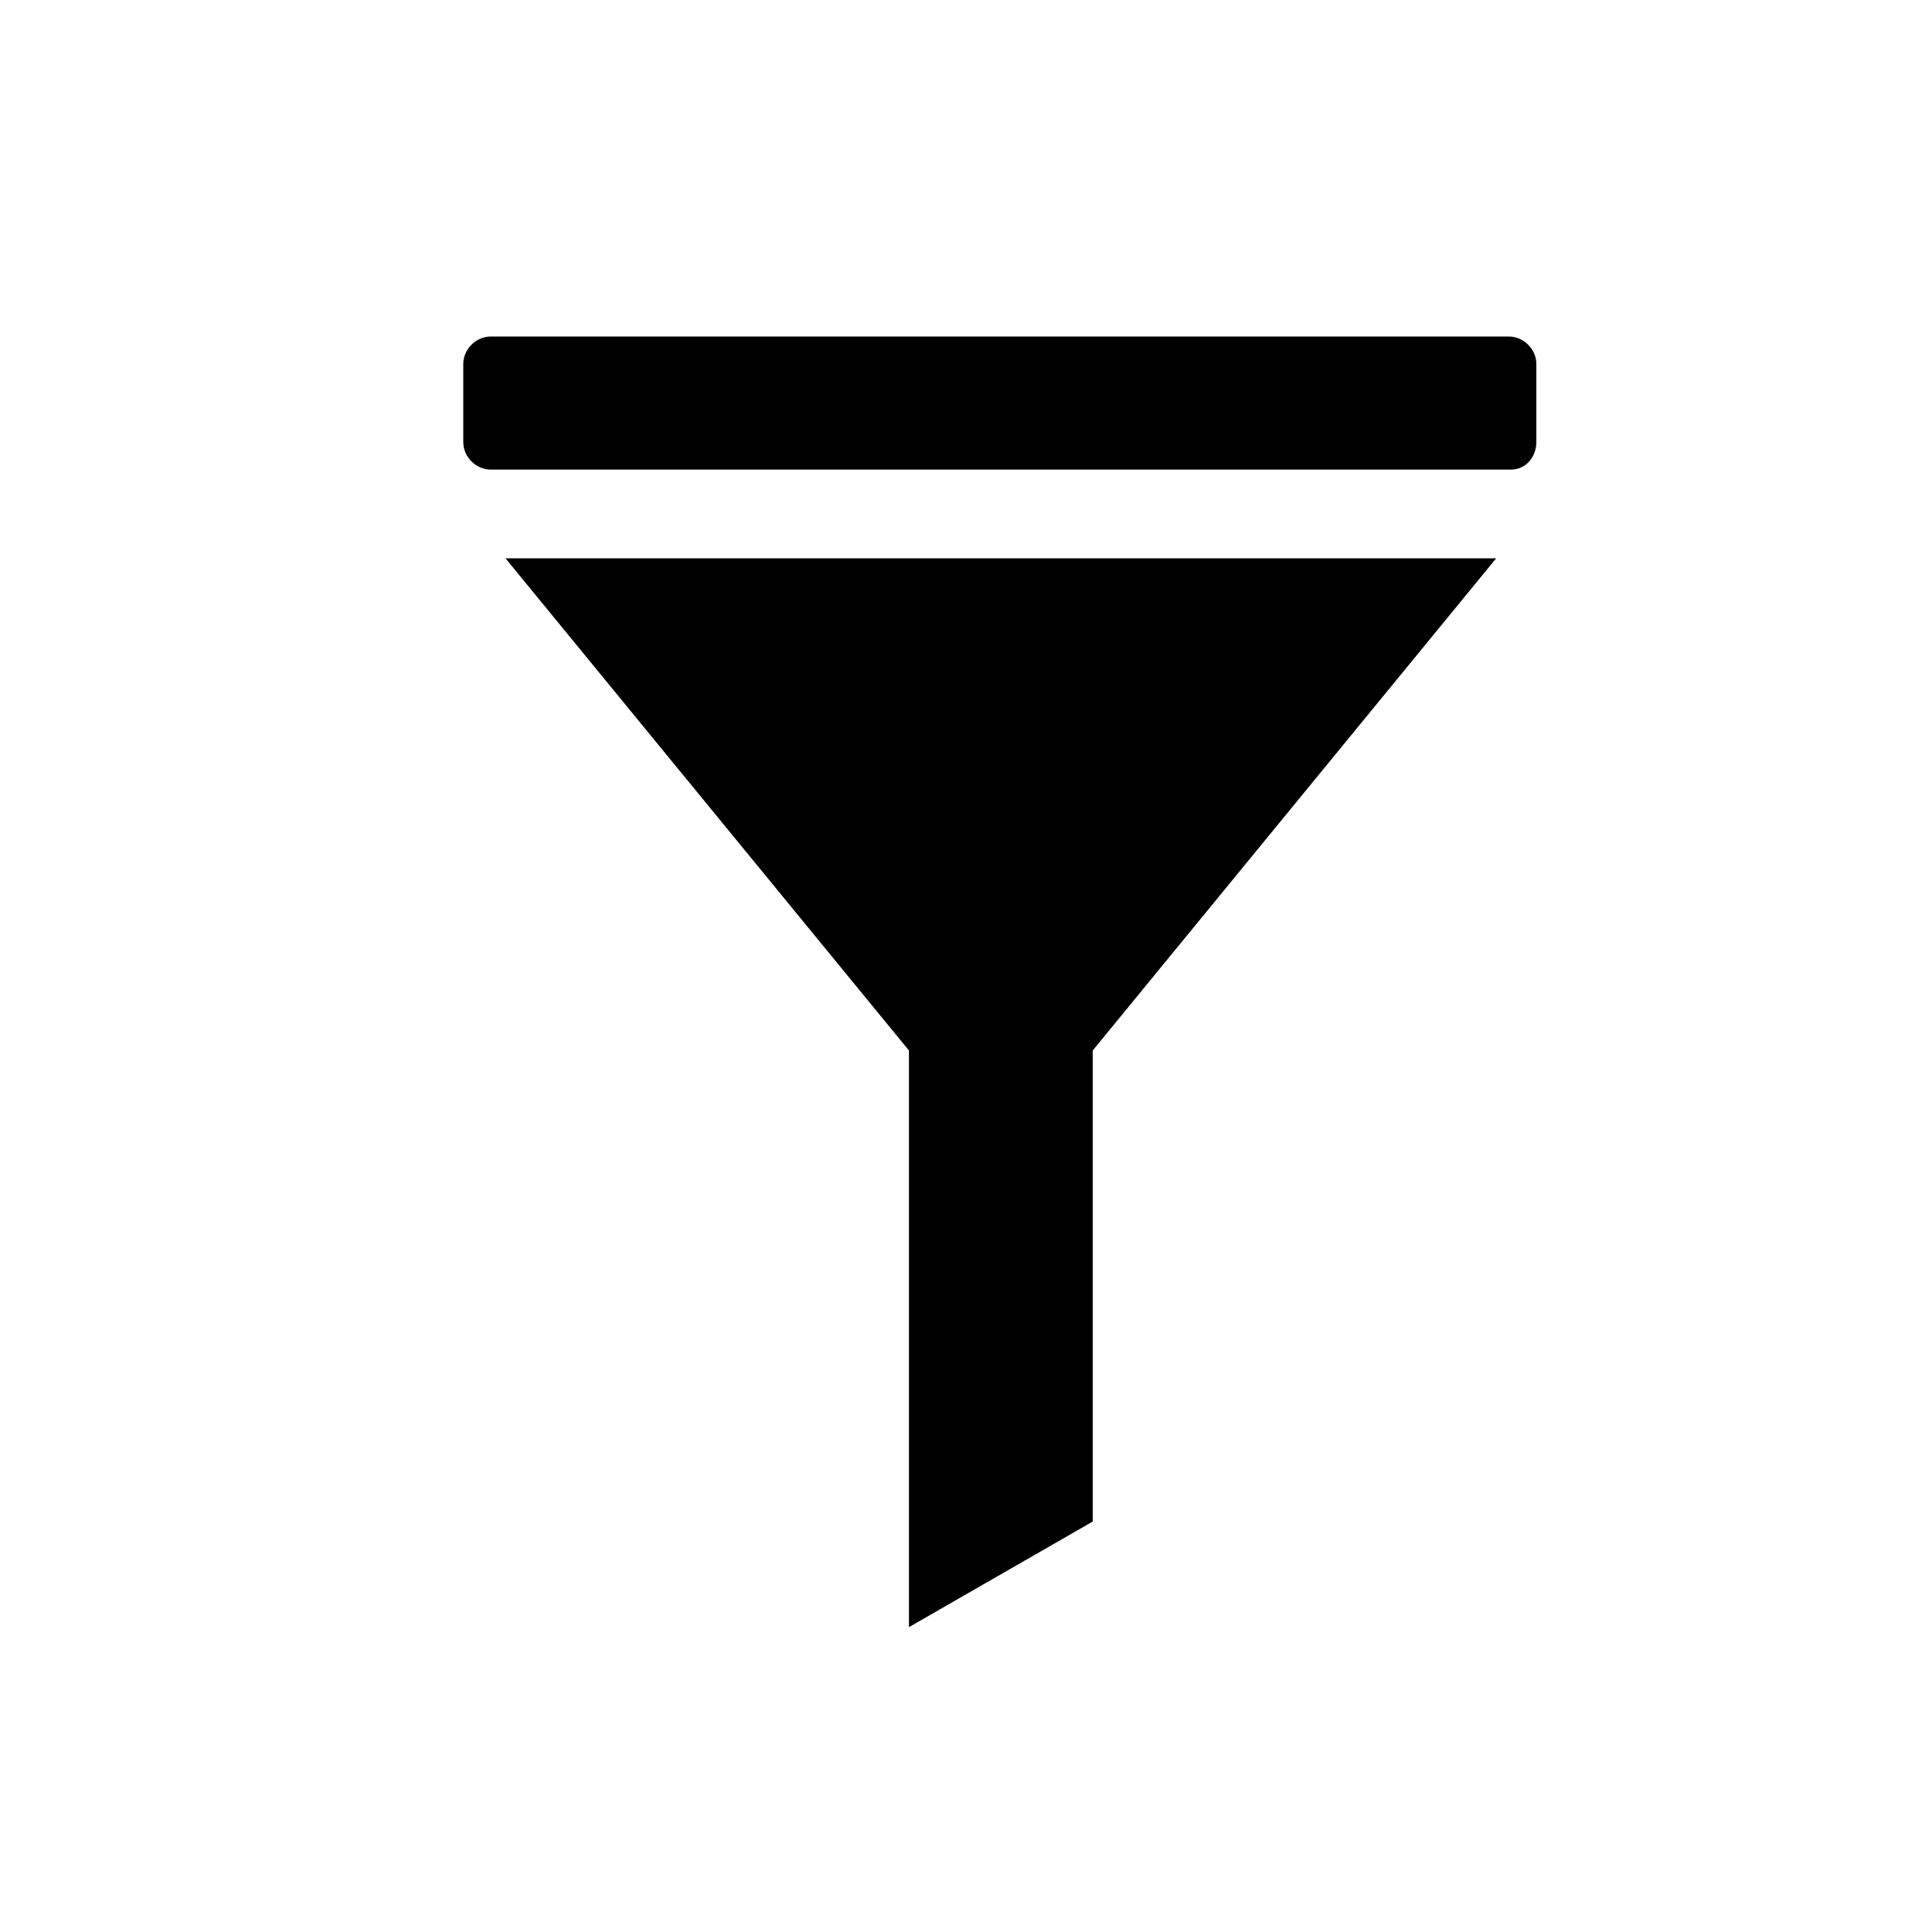
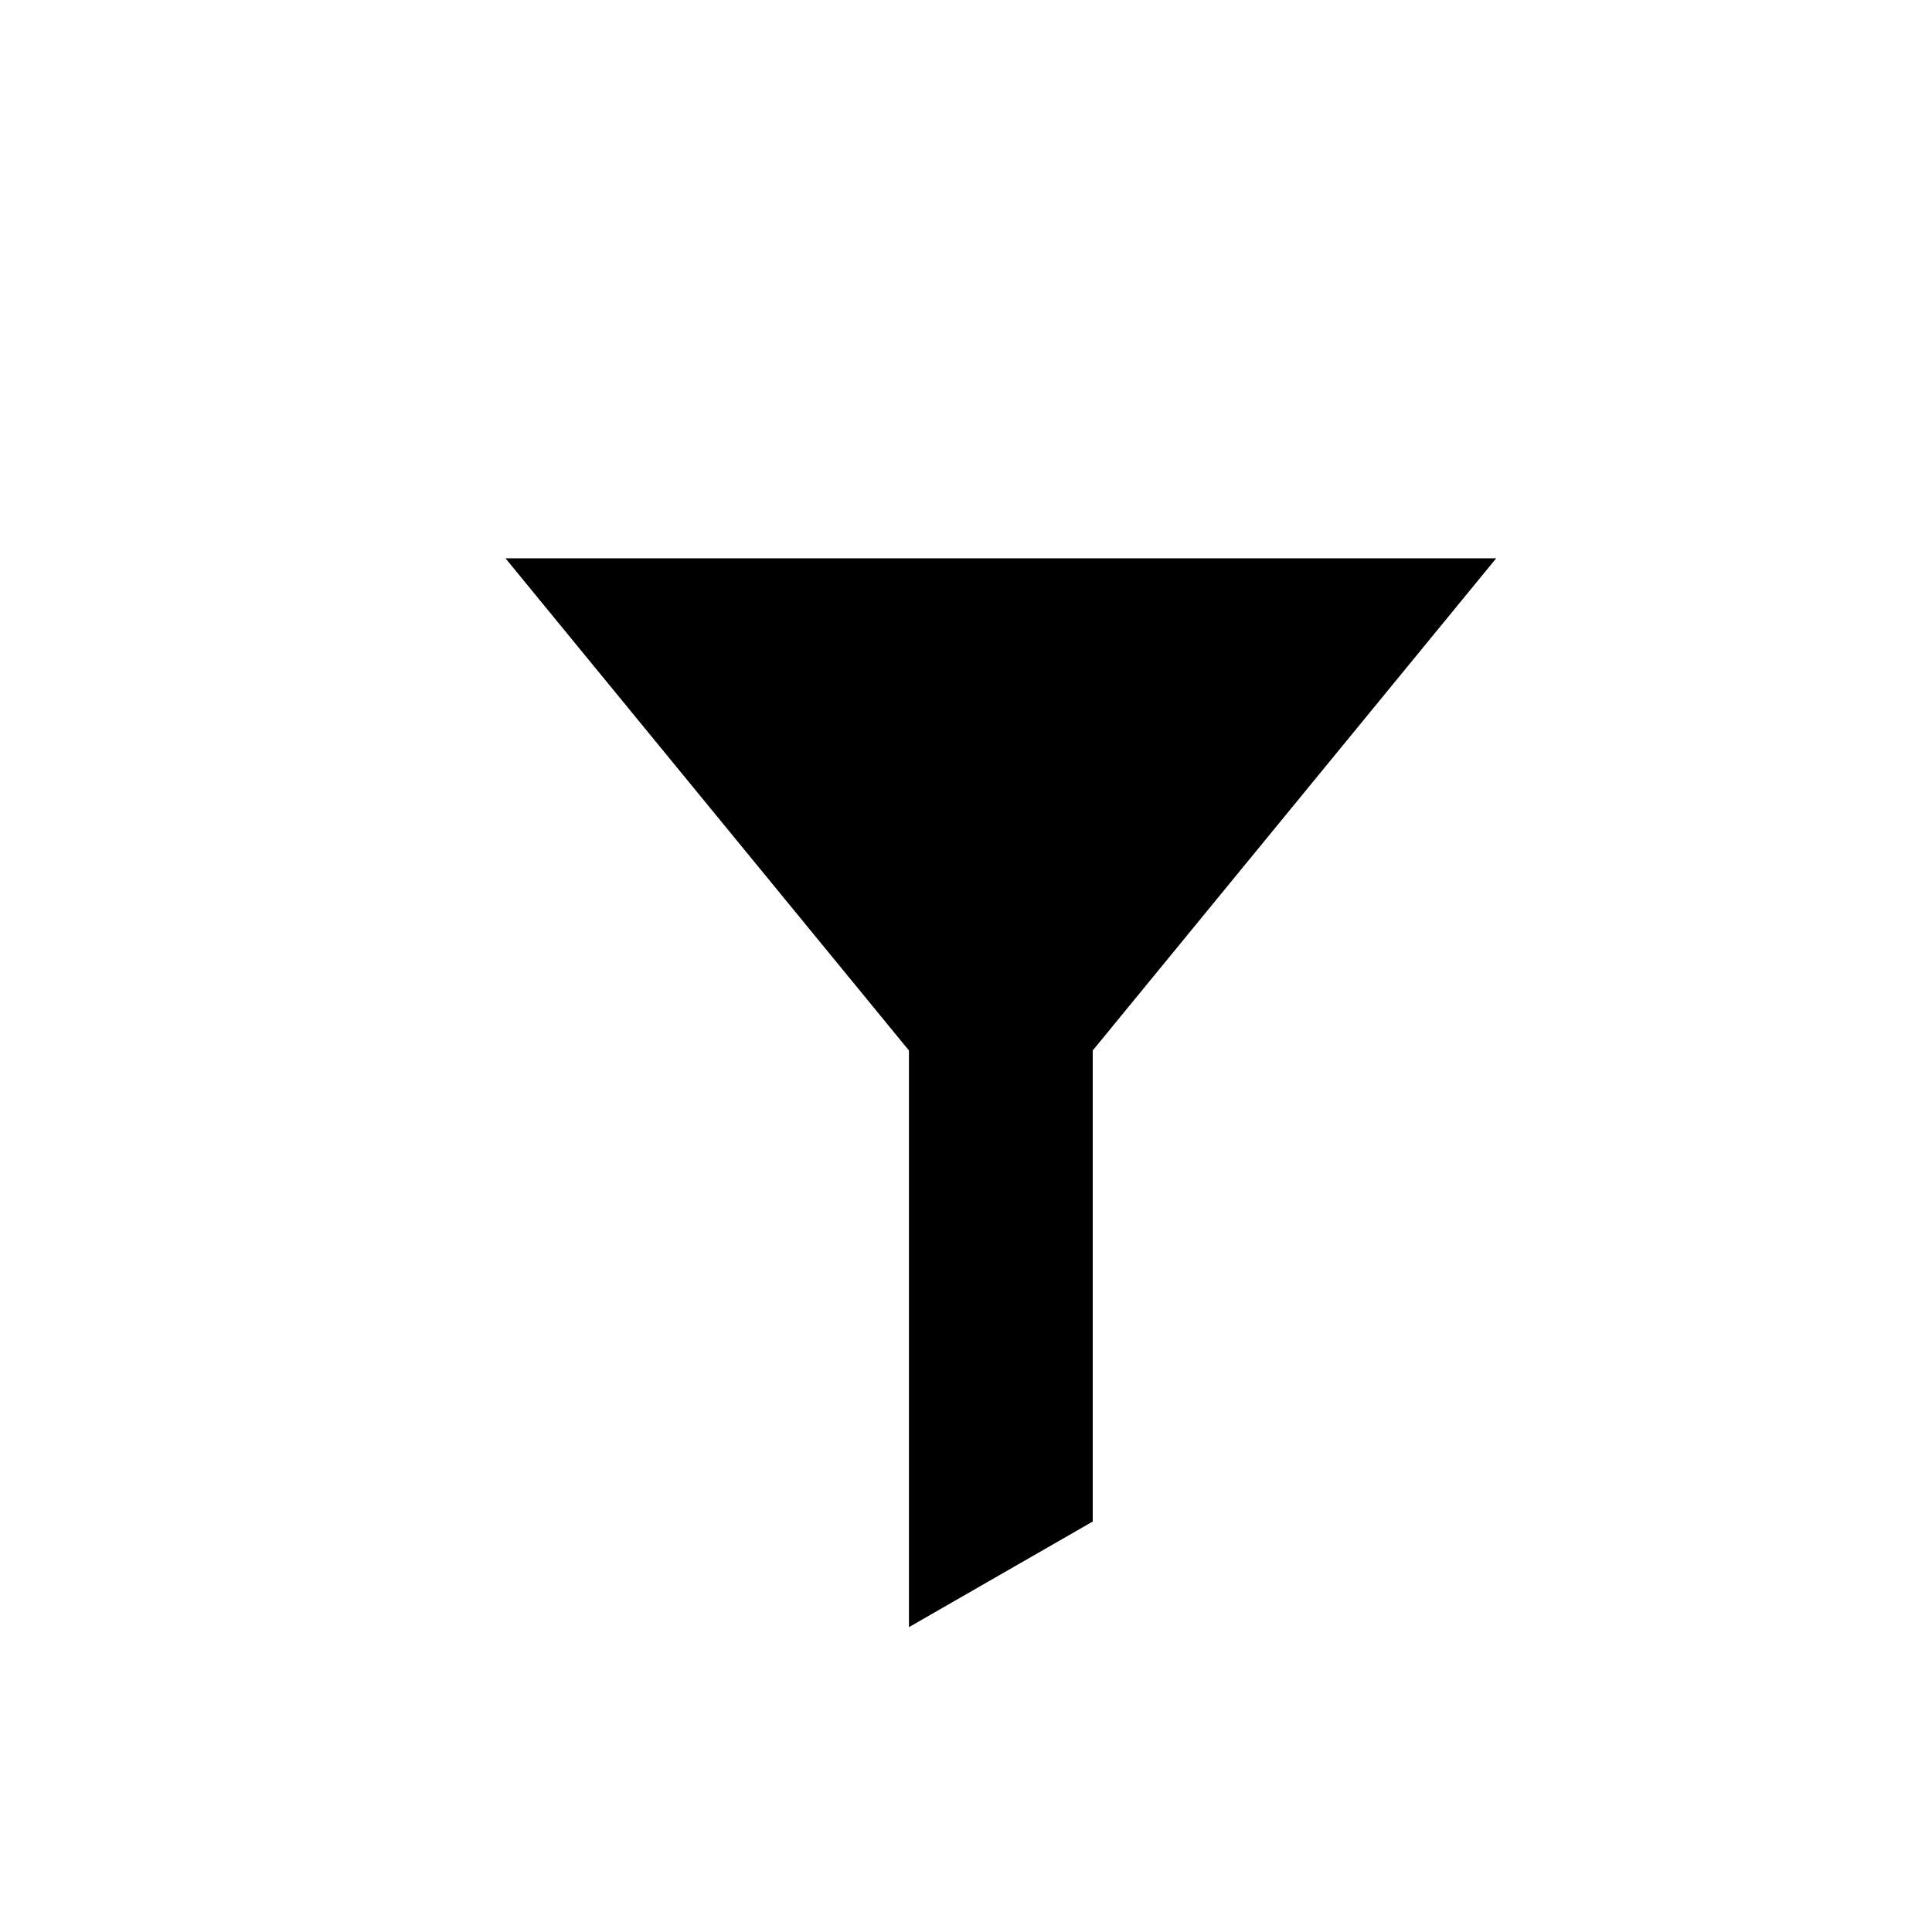
<svg xmlns="http://www.w3.org/2000/svg" fill="#000000" width="800px" height="800px" version="1.1" viewBox="144 144 512 512">
  <g>
    <path d="m277.96 291.96 106.92 130.43v152.82l48.703-27.988v-124.83l106.92-130.43" />
-     <path d="m544.43 268.45h-270.38c-3.918 0-7.277-3.359-7.277-7.277v-20.711c0-3.918 3.359-7.277 7.277-7.277h269.82c3.918 0 7.277 3.359 7.277 7.277v20.711c0 3.918-2.797 7.277-6.715 7.277z" />
  </g>
</svg>